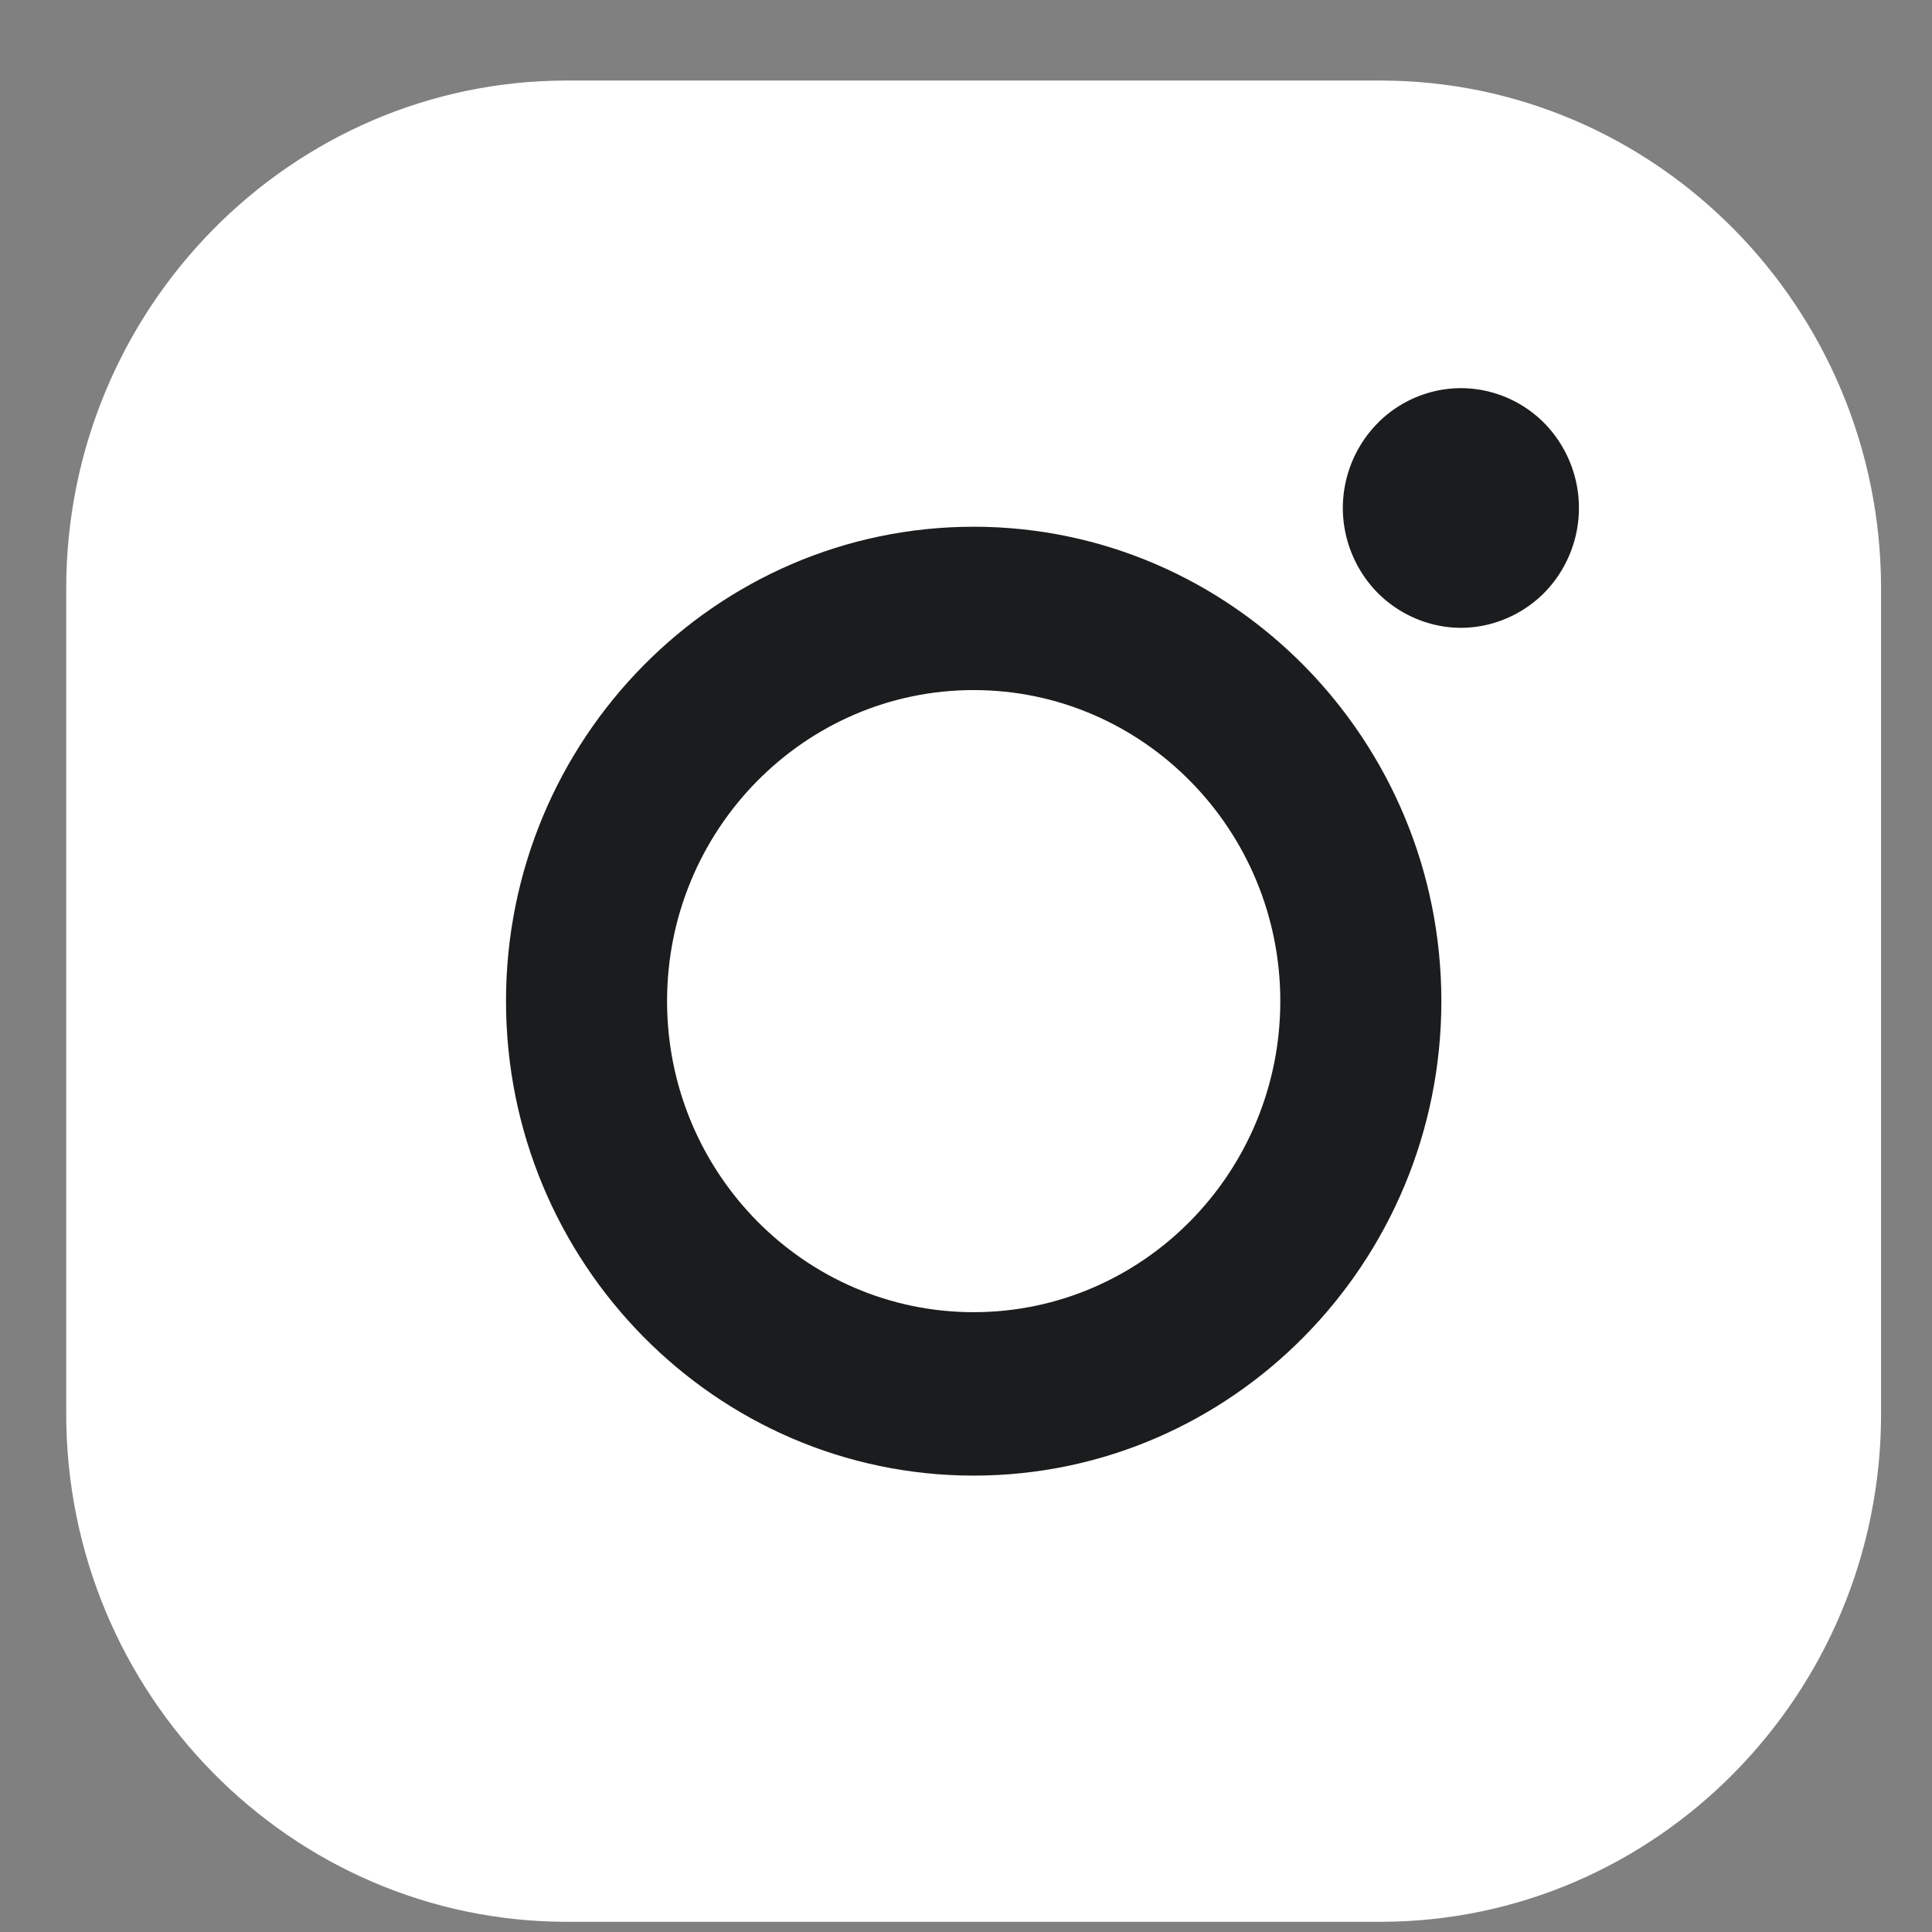
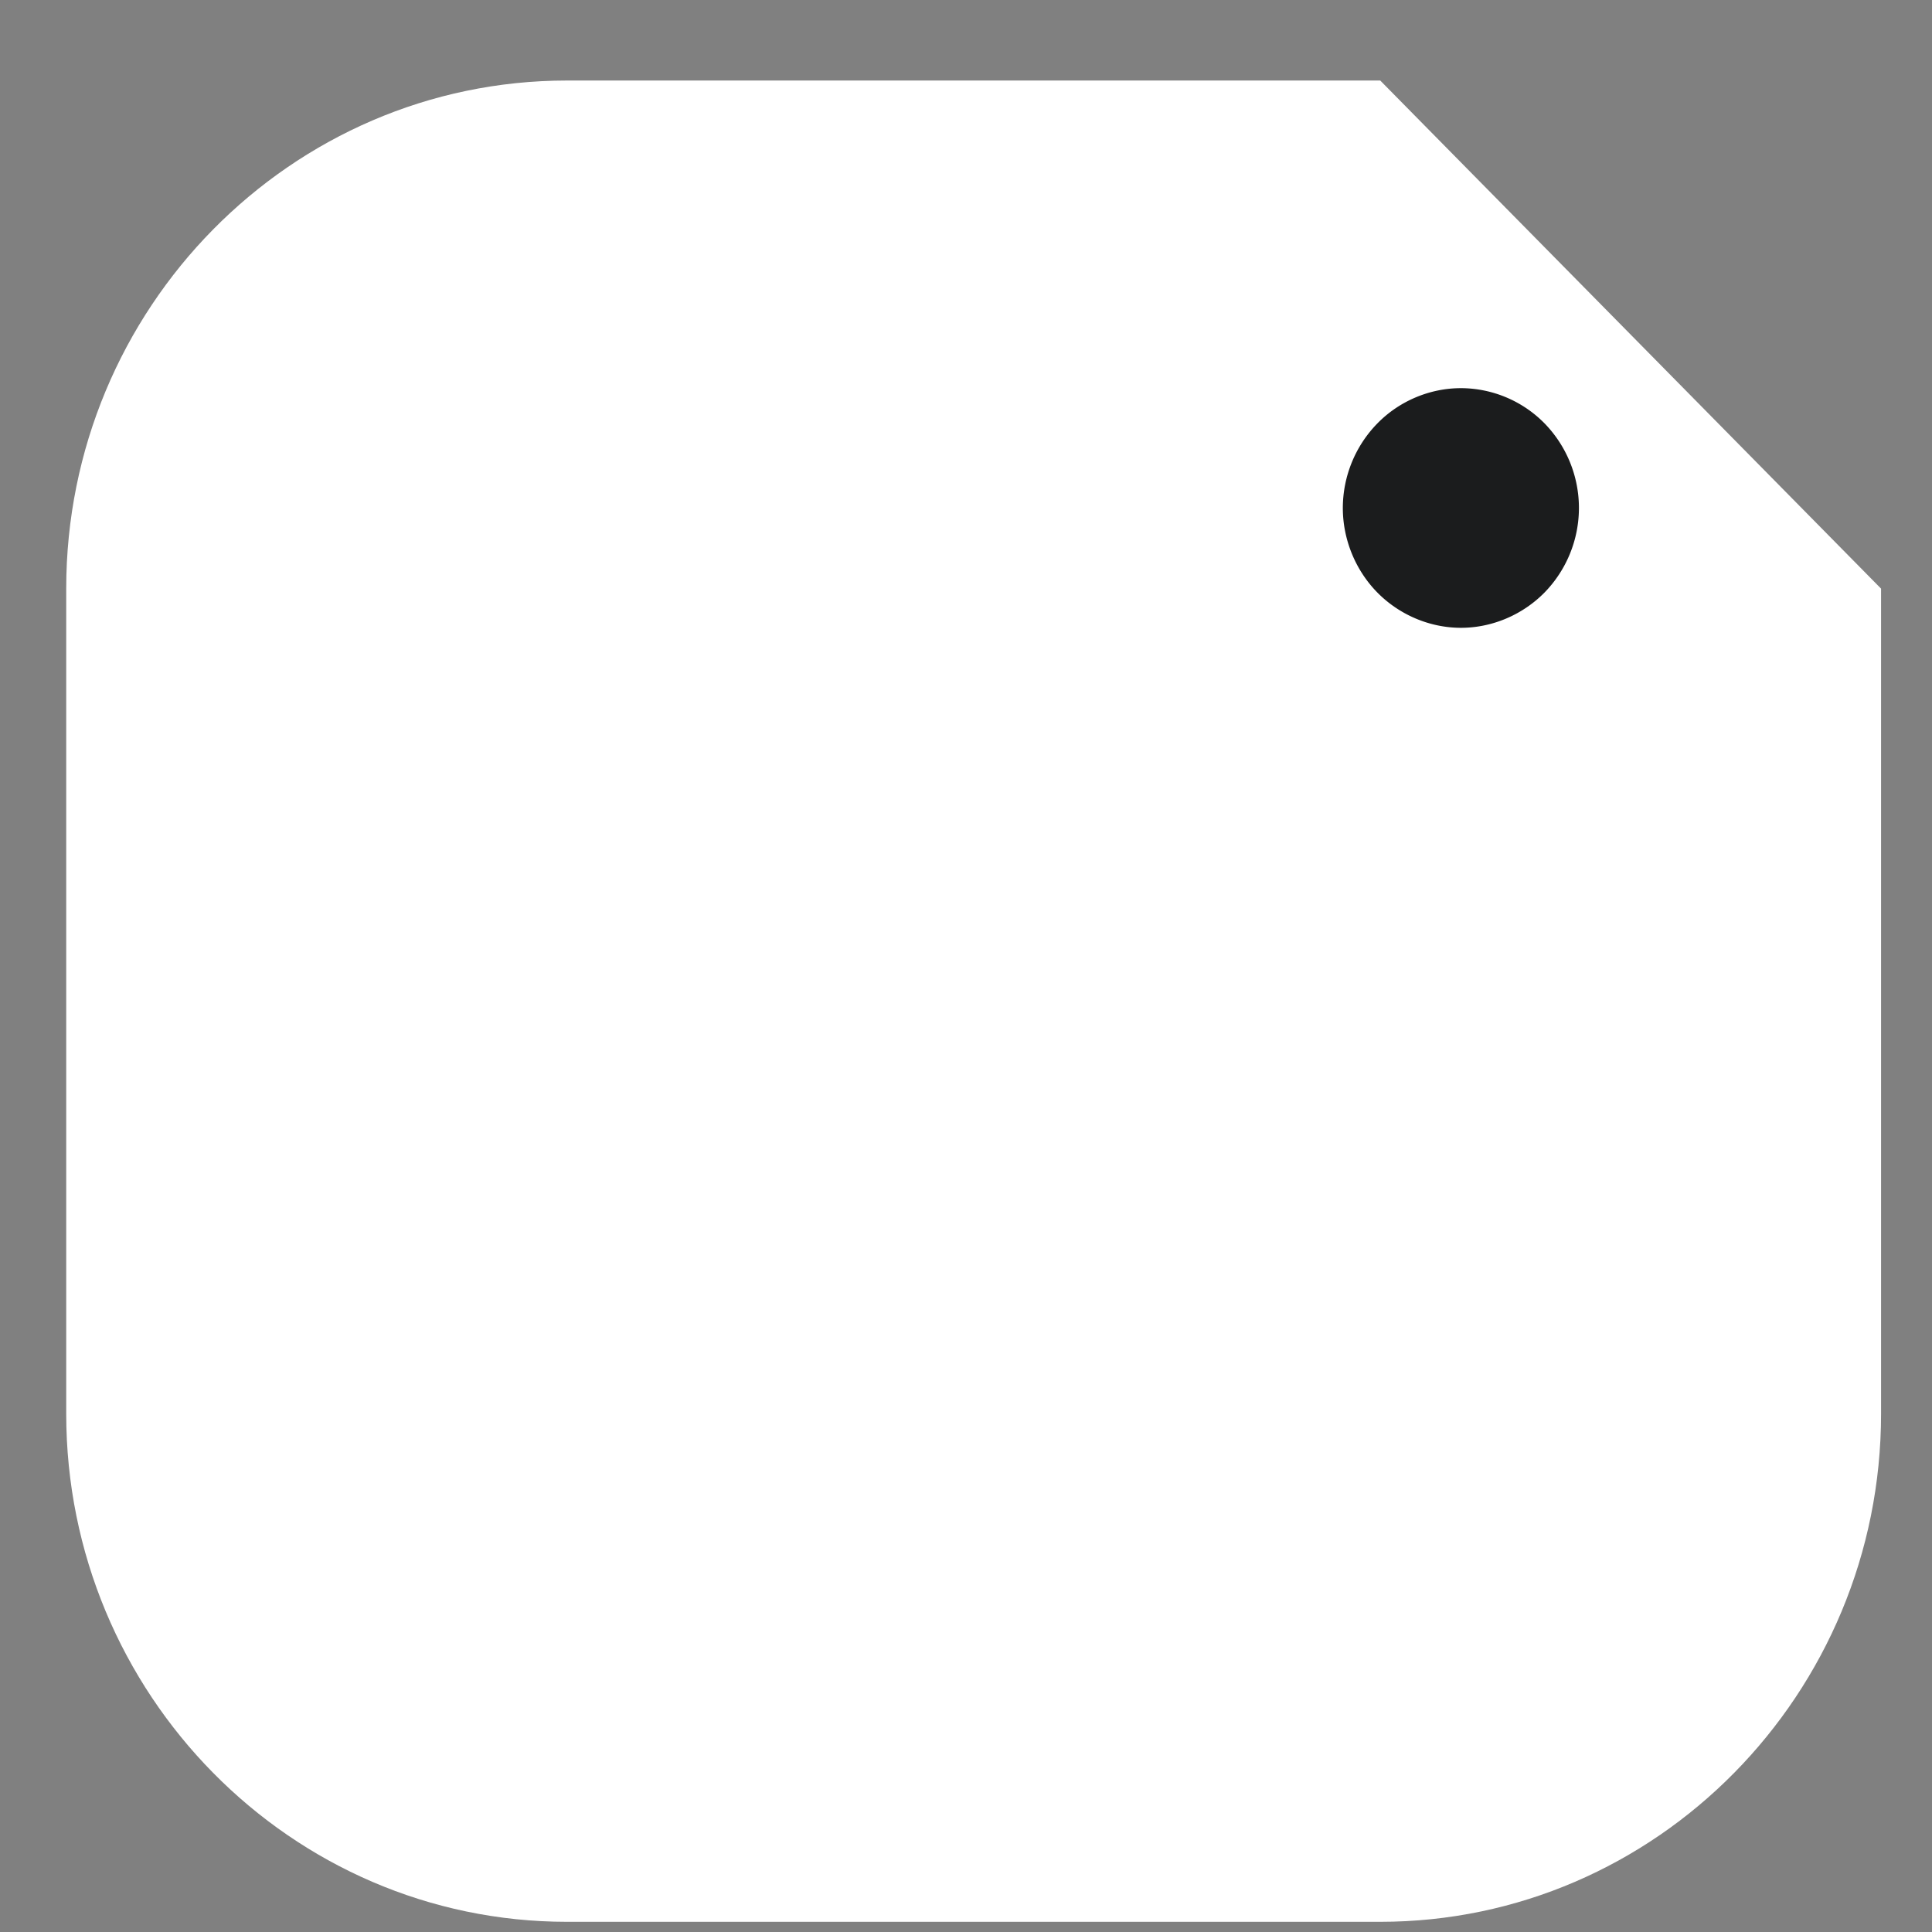
<svg xmlns="http://www.w3.org/2000/svg" width="22" height="22" viewBox="0 0 22 22">
  <rect x="0" y="0" width="22" height="22" fill="#808080" stroke="none" />
  <g fill="none" fill-rule="evenodd">
-     <path d="M15.717.917h-9.26C3.313.917.754 3.512.754 6.703v9.395c0 3.19 2.559 5.786 5.703 5.786h9.26c3.145 0 5.703-2.596 5.703-5.786V6.703c0-3.19-2.558-5.786-5.703-5.786Z" fill="#FFF" fill-rule="nonzero" />
-     <path d="M11.087 5.998c-2.936 0-5.325 2.423-5.325 5.402 0 2.98 2.39 5.403 5.325 5.403 2.937 0 5.326-2.424 5.326-5.403 0-2.979-2.39-5.402-5.326-5.402Zm0 8.944c-1.925 0-3.491-1.589-3.491-3.542 0-1.953 1.566-3.542 3.491-3.542 1.926 0 3.492 1.589 3.492 3.542 0 1.953-1.566 3.542-3.492 3.542Z" fill="#1B1C1D" fill-rule="nonzero" />
+     <path d="M15.717.917h-9.26C3.313.917.754 3.512.754 6.703v9.395c0 3.19 2.559 5.786 5.703 5.786h9.26c3.145 0 5.703-2.596 5.703-5.786V6.703Z" fill="#FFF" fill-rule="nonzero" />
    <path d="M16.636 4.42c-.353 0-.7.145-.95.4a1.38 1.38 0 0 0-.395.965c0 .358.144.71.395.964.25.253.597.4.95.4.354 0 .7-.147.95-.4a1.38 1.38 0 0 0 0-1.93 1.34 1.34 0 0 0-.95-.399Z" fill="#1B1C1D" />
  </g>
</svg>